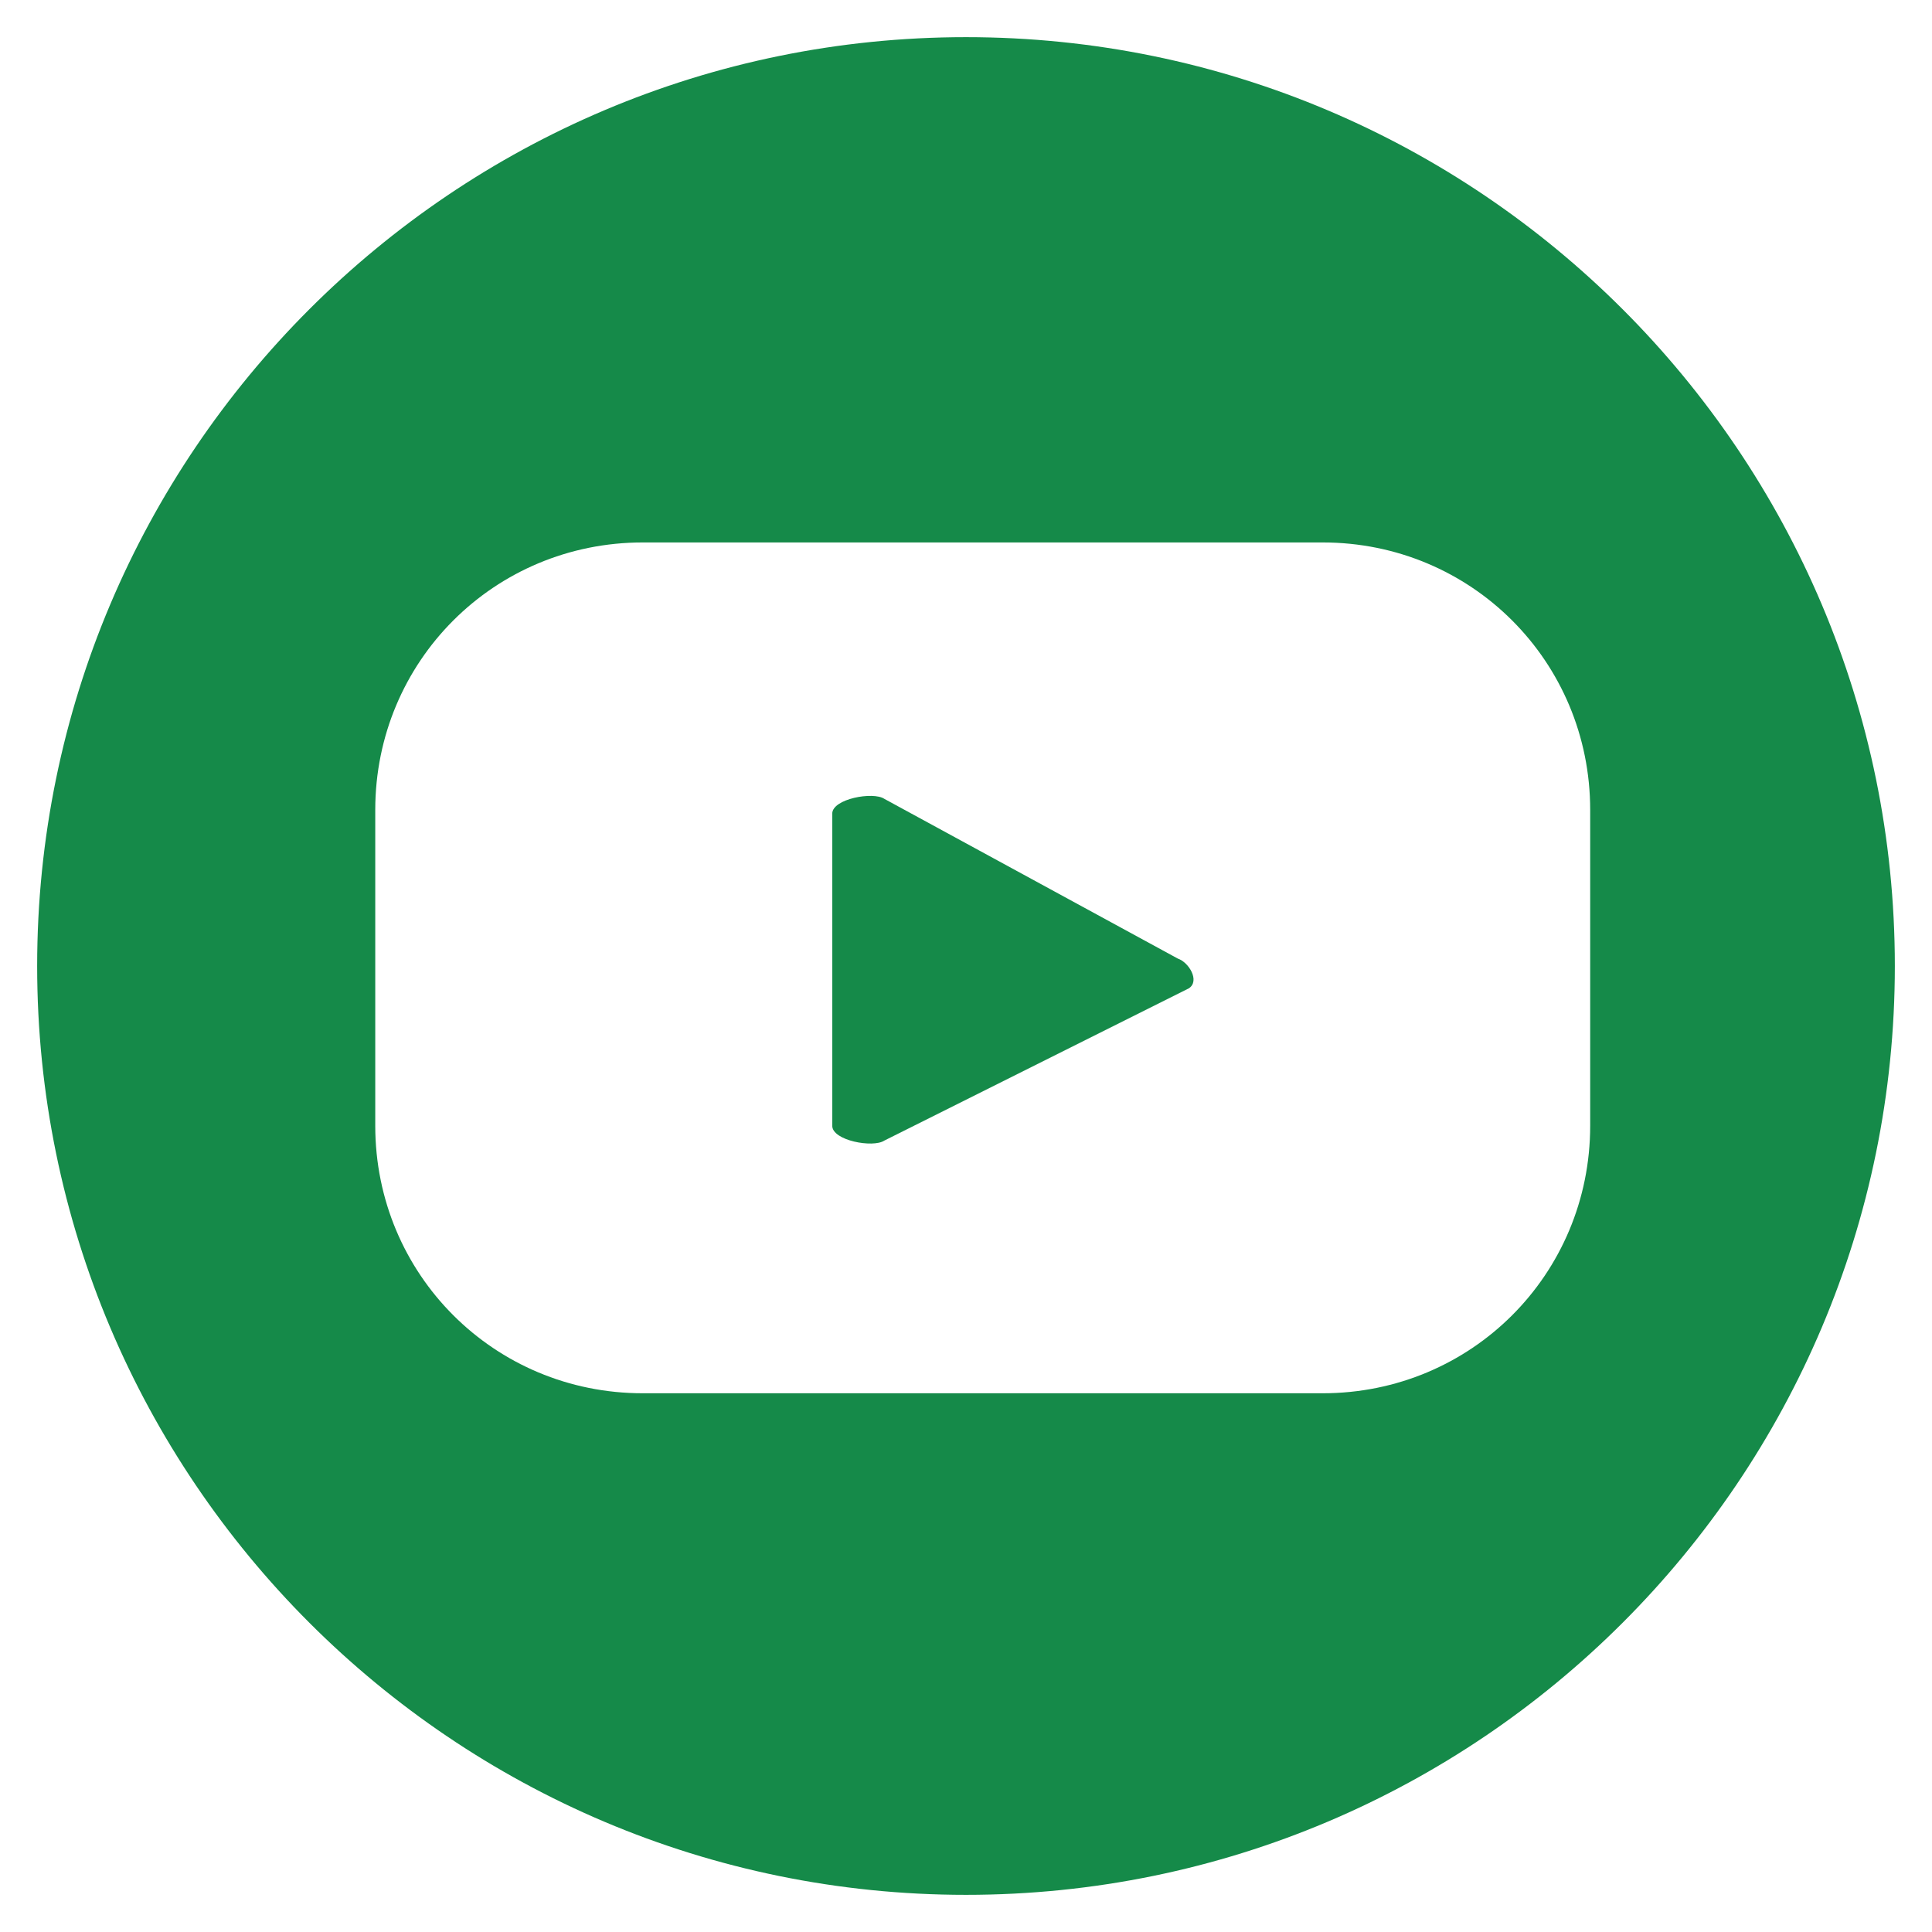
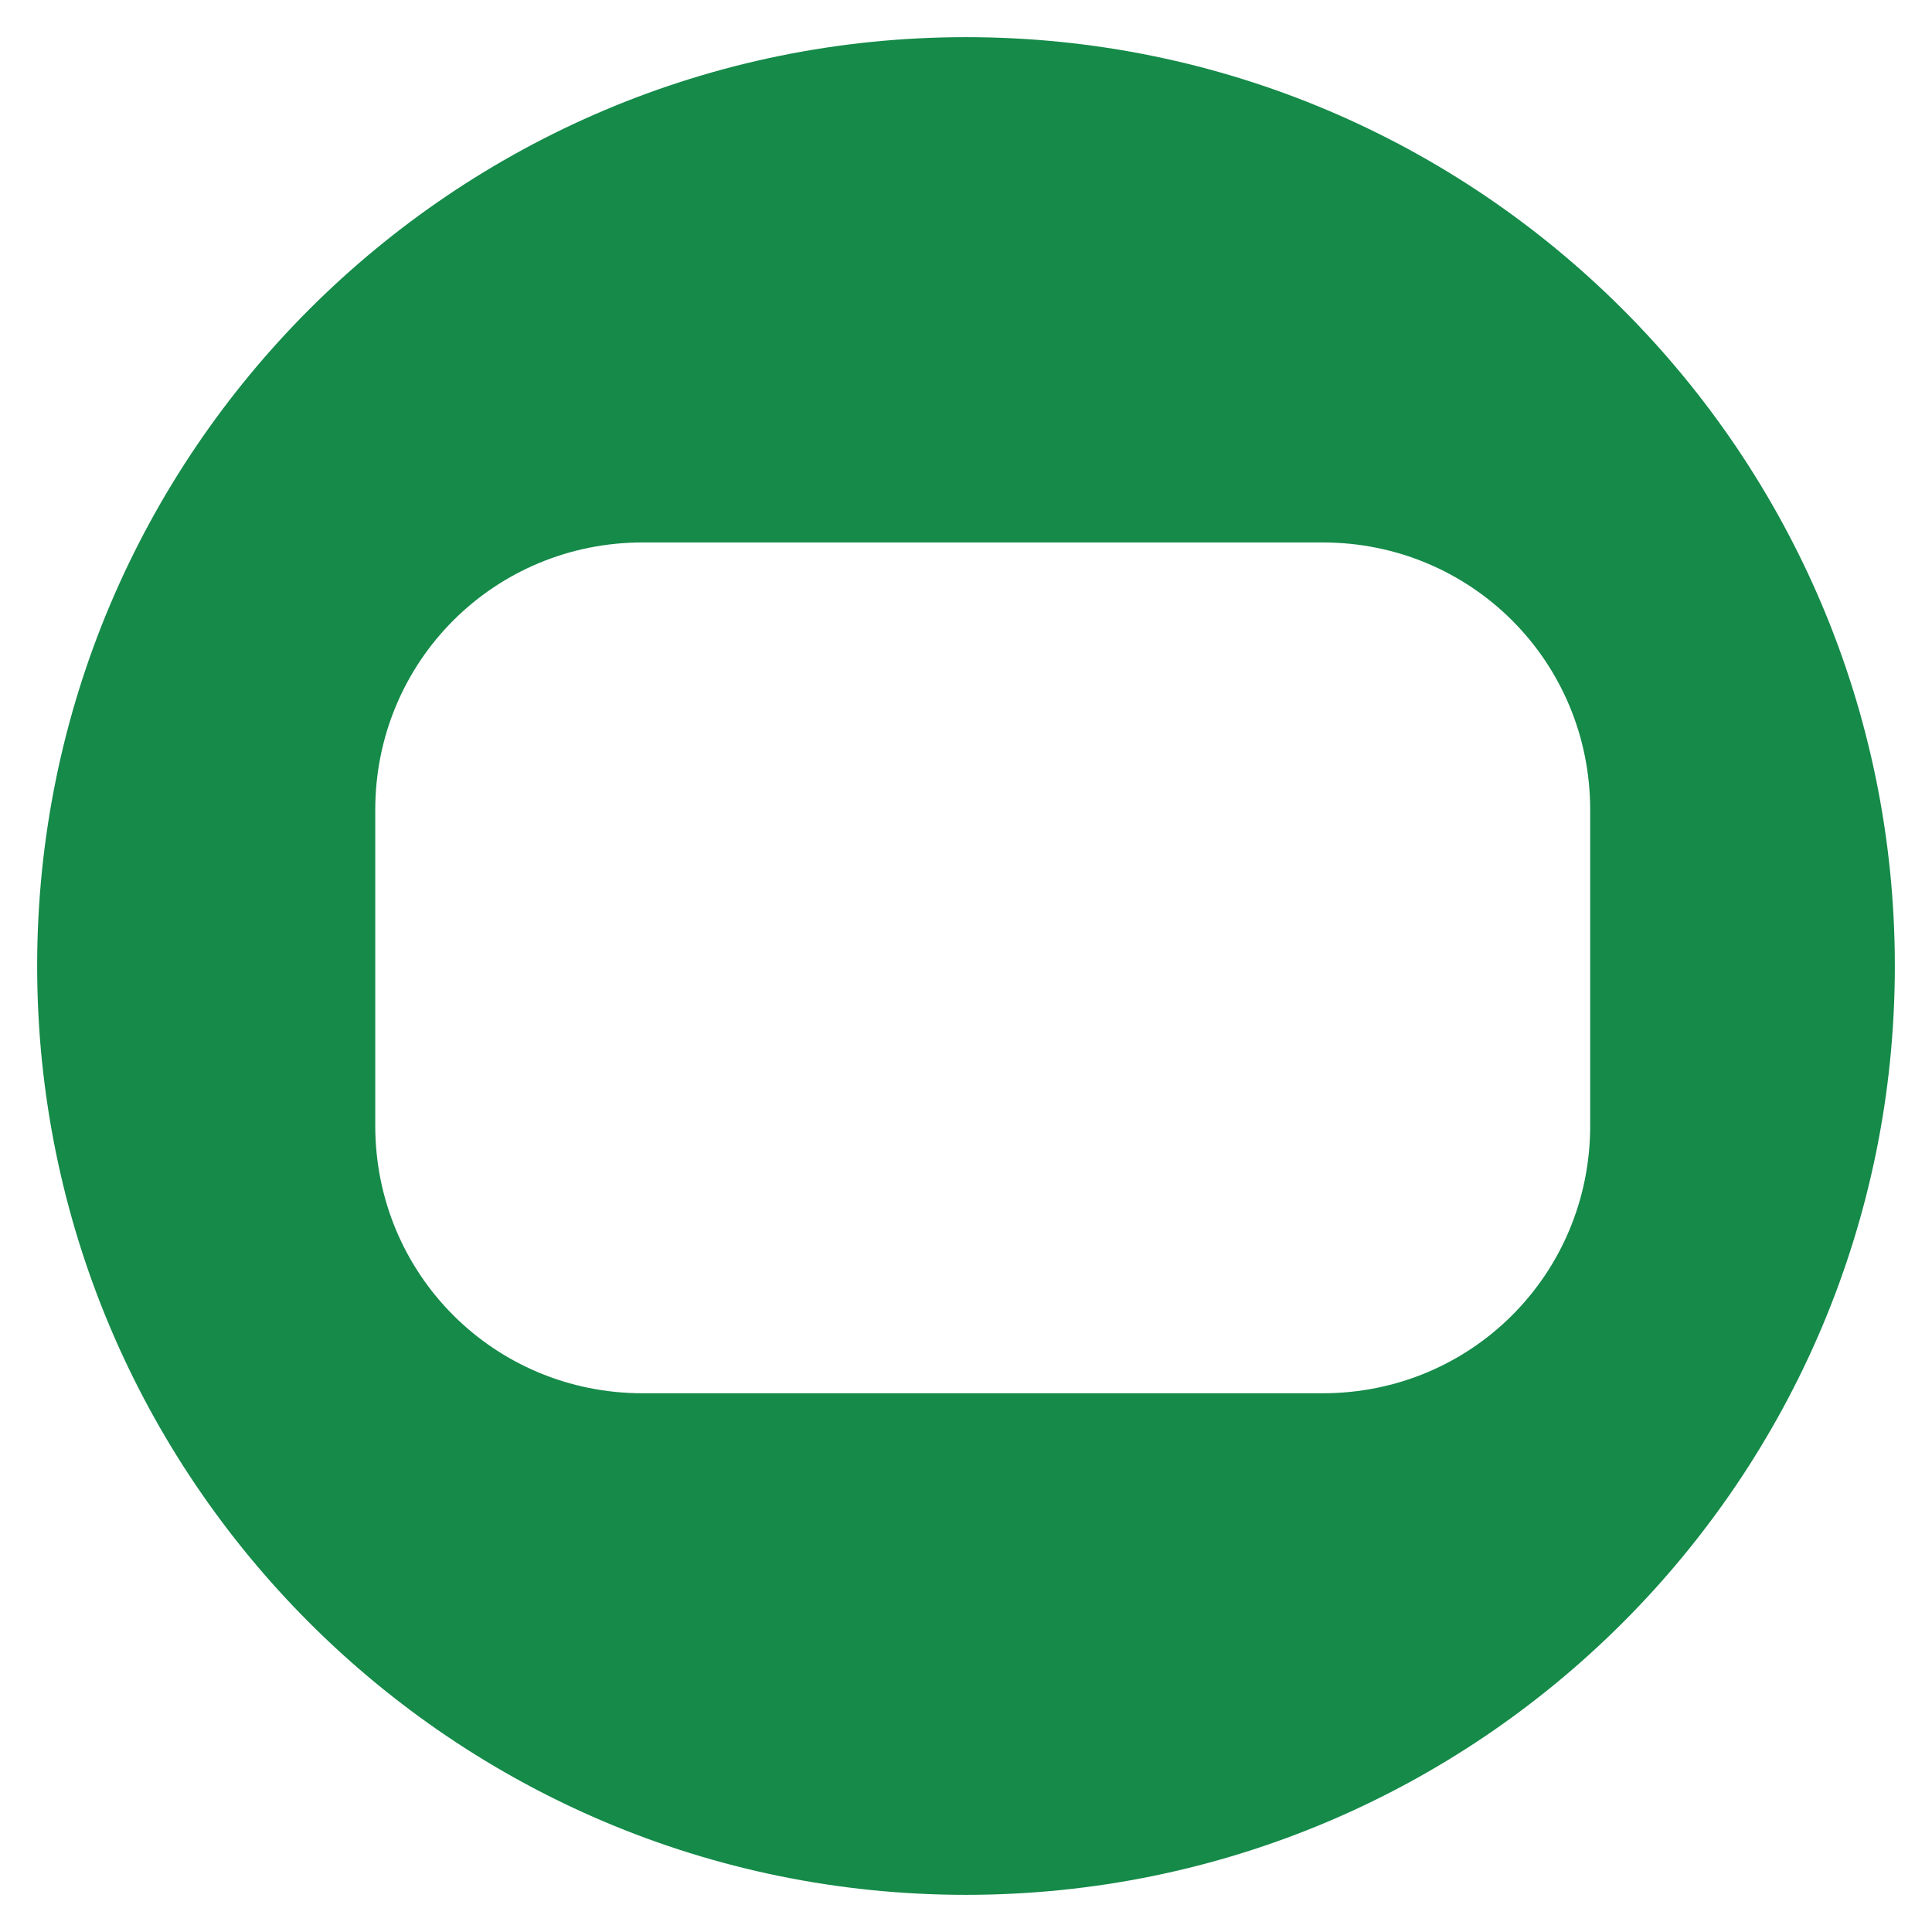
<svg xmlns="http://www.w3.org/2000/svg" id="Ebene_1" version="1.1" viewBox="0 0 52 52">
  <defs>
    <style>
      .st0 {
        fill: #158a49;
      }
    </style>
  </defs>
-   <path class="st0" d="M31.7,25.8l-7.9-4.3c-.3-.2-1.4,0-1.4.4v8.4c0,.4,1.1.6,1.4.4l8.2-4.1c.3-.2,0-.7-.3-.8Z" />
  <path class="st0" d="M26,1C12.2,1,1,12.2,1,26s11.2,25,25,25,25-11.2,25-25S39.8,1,26,1ZM42.8,30.3c0,4-3.2,7.2-7.2,7.2h-18.3c-4,0-7.2-3.2-7.2-7.2v-8.5c0-4,3.2-7.2,7.2-7.2h18.3c4,0,7.2,3.2,7.2,7.2v8.5Z" />
</svg>